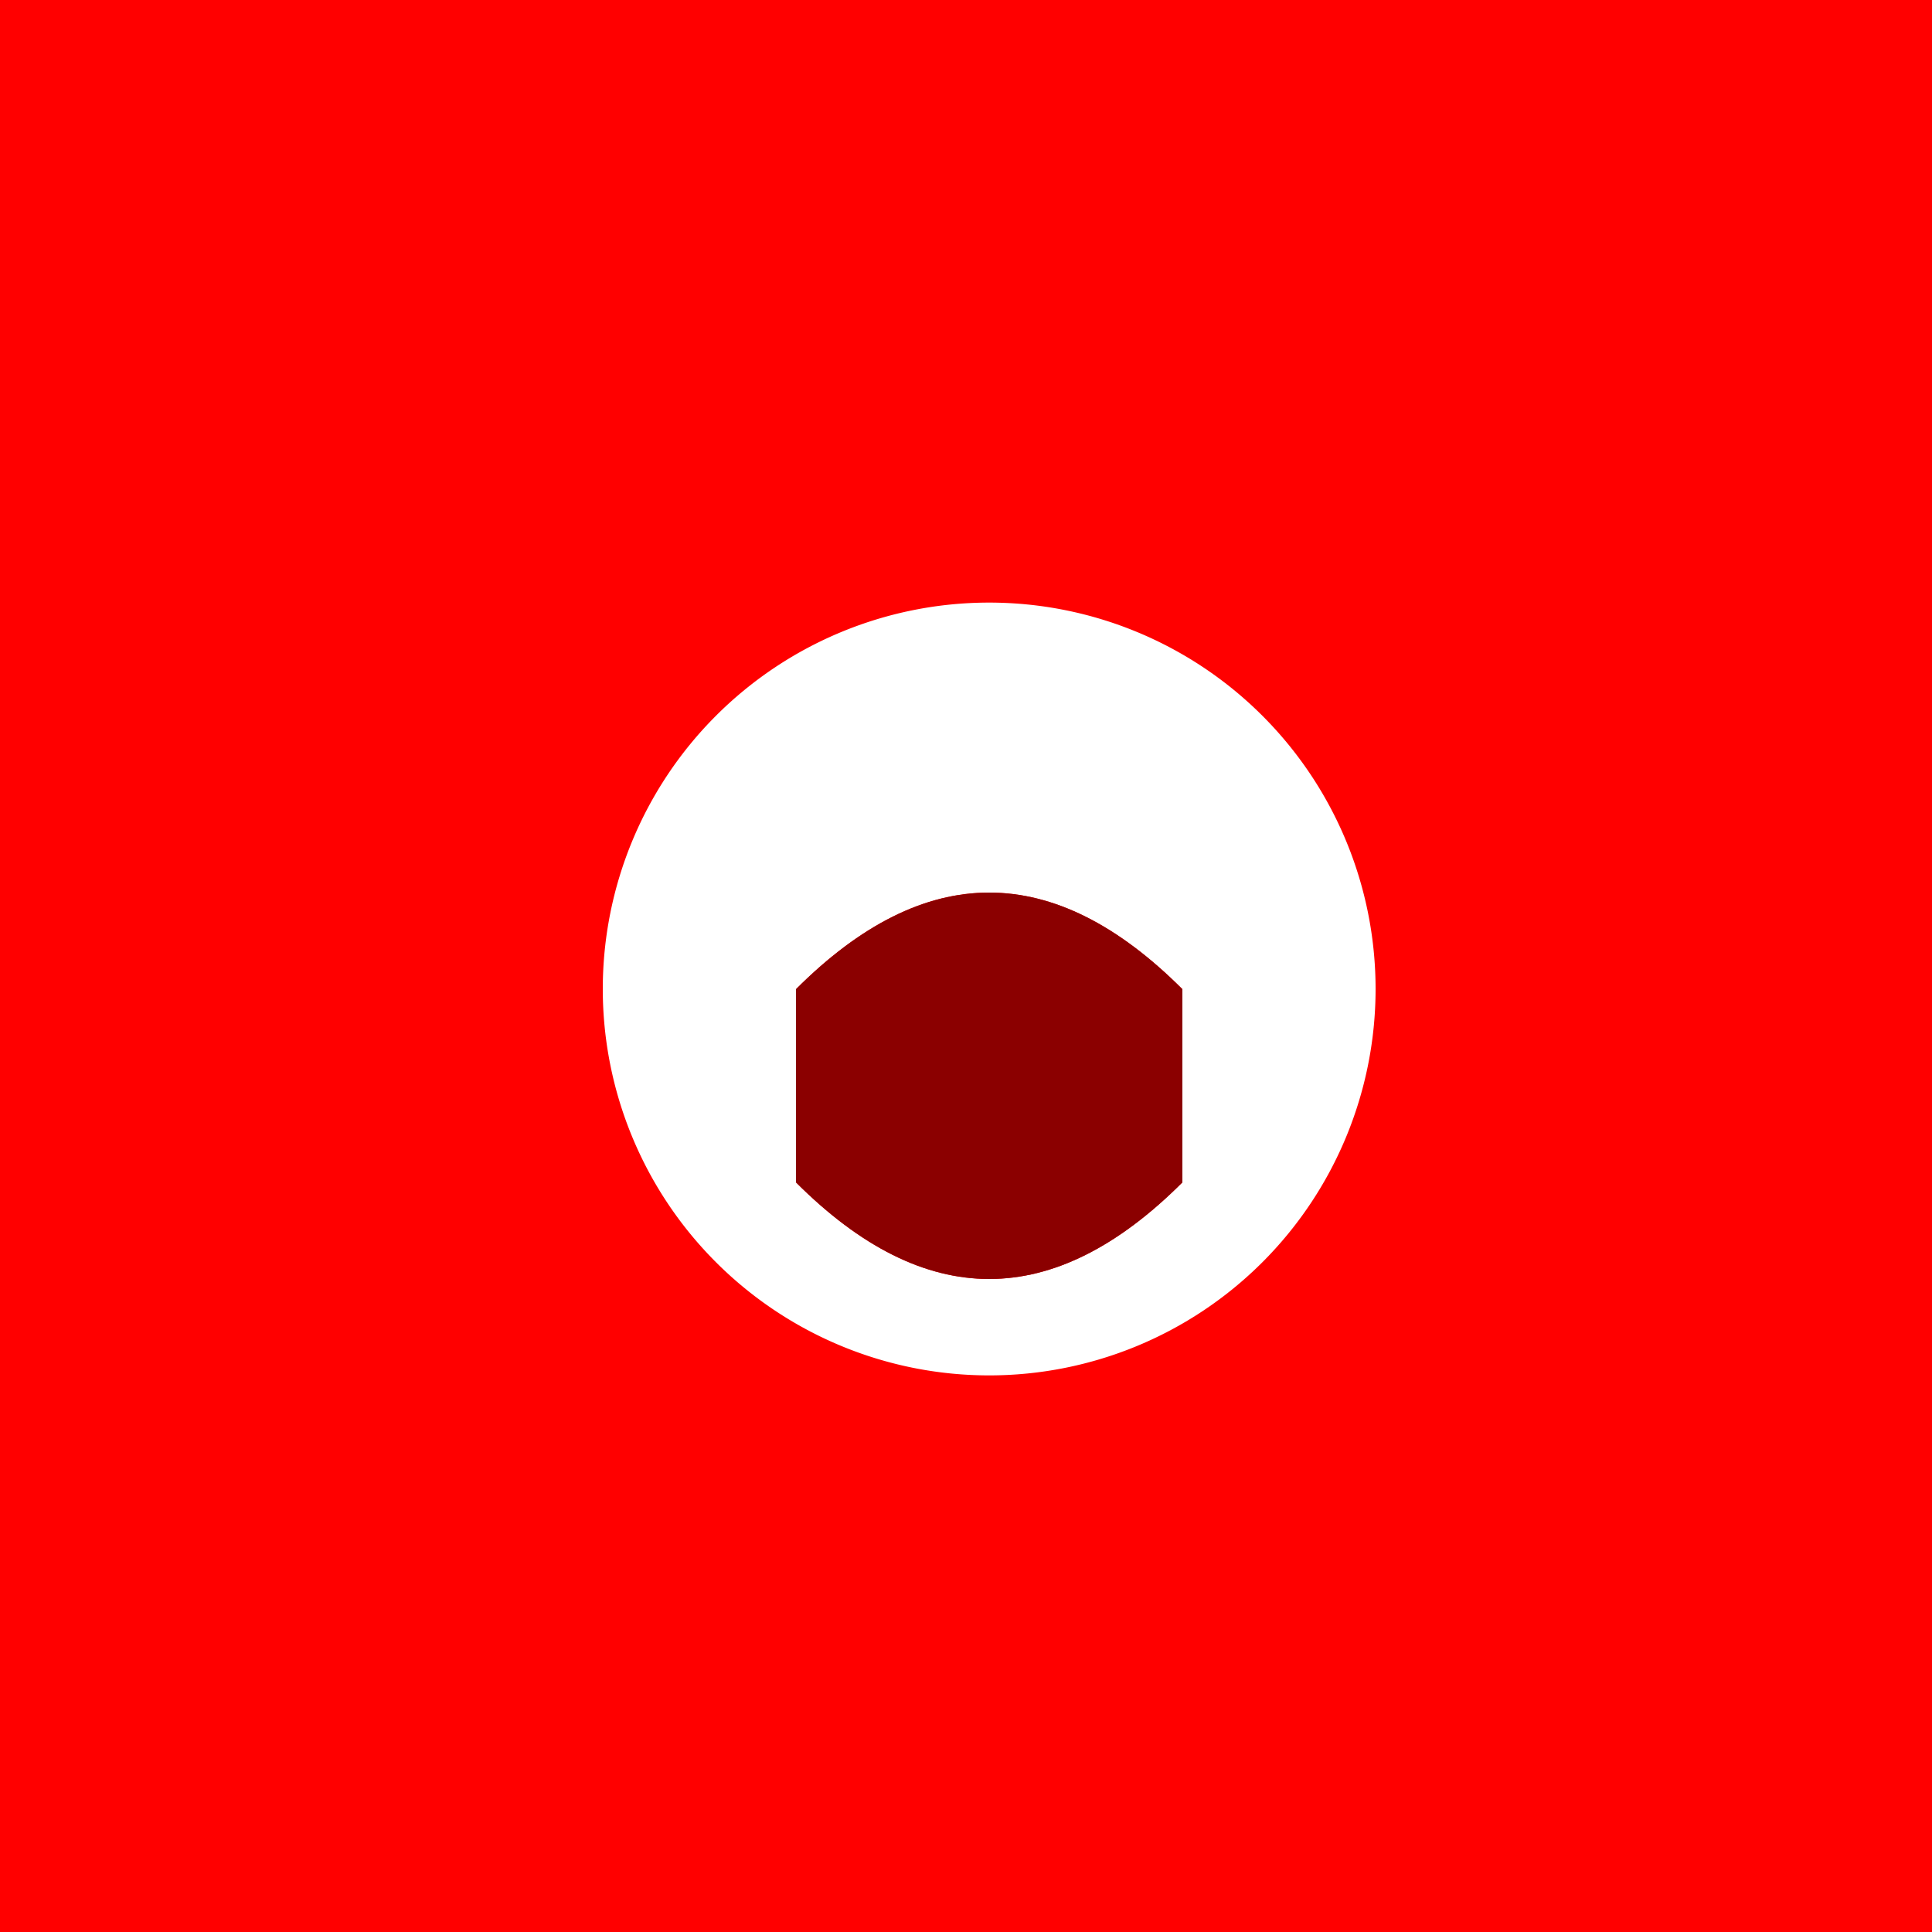
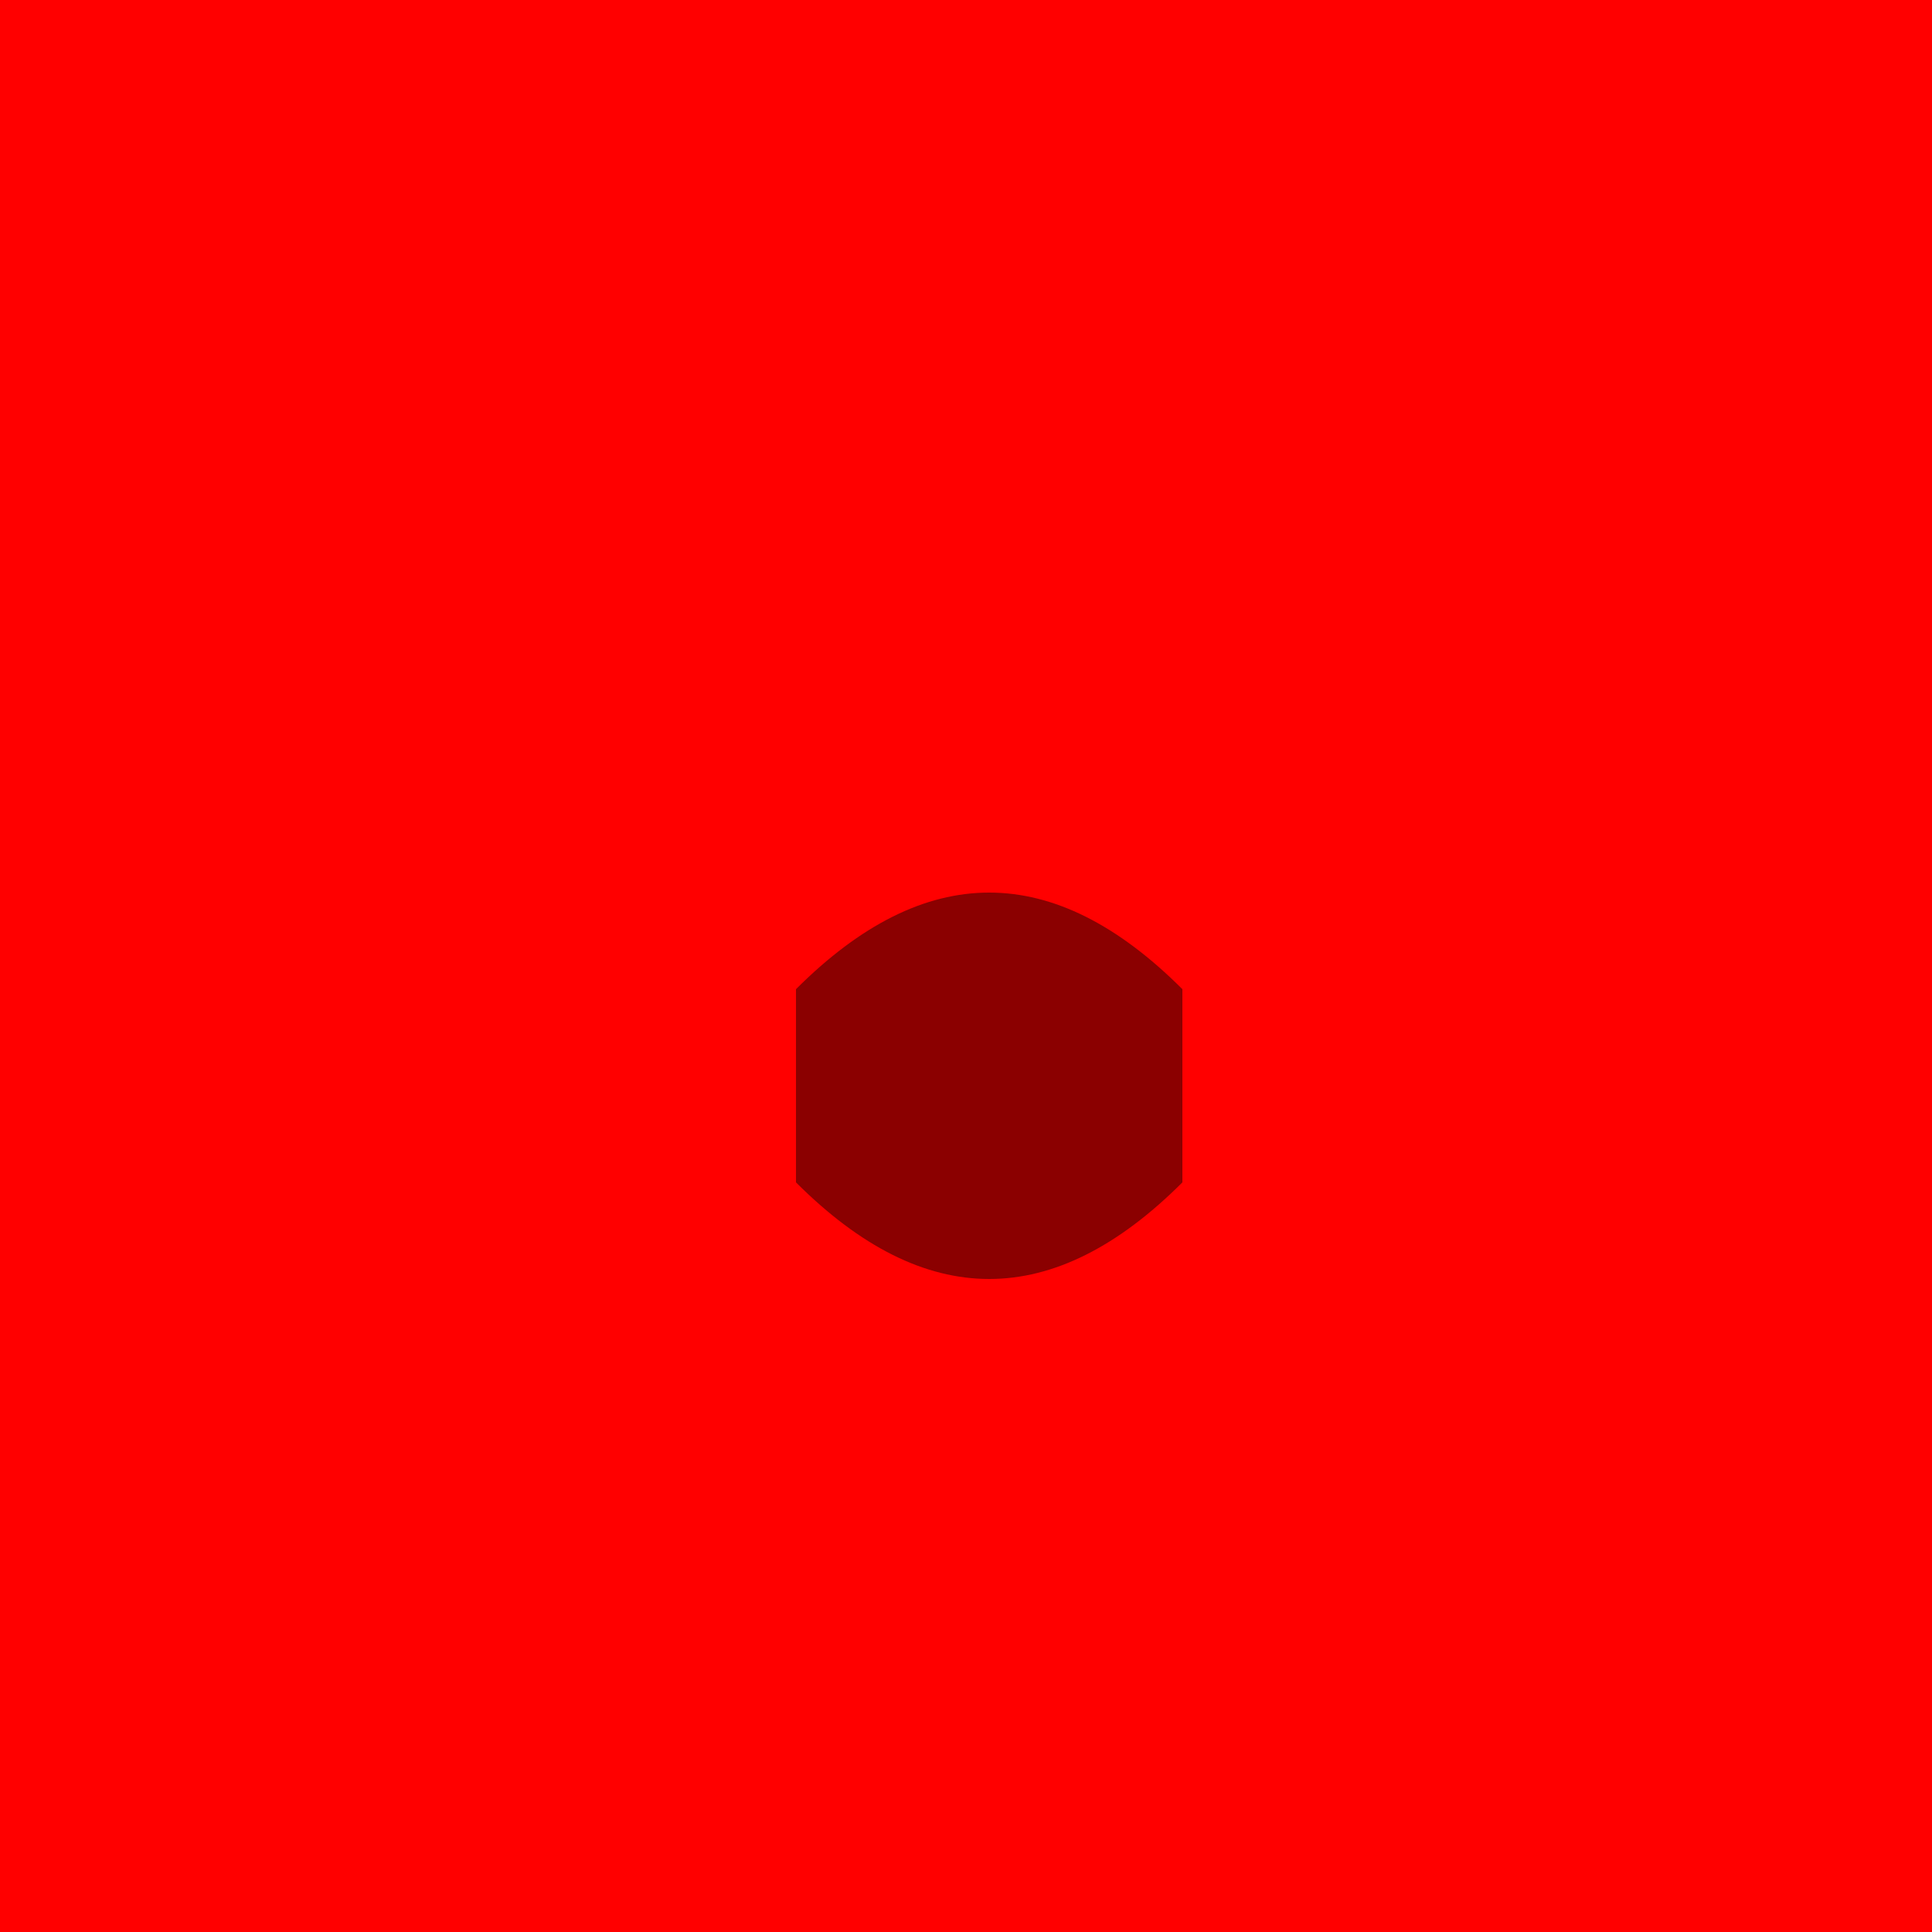
<svg xmlns="http://www.w3.org/2000/svg" width="500" height="500">
  <defs />
  <g>
    <rect fill="red" stroke="none" x="0" y="0" width="512" height="512" />
-     <path fill="white" stroke="none" paint-order="stroke fill markers" d=" M 356 256 A 100 100 0 1 1 356 255.9" />
    <path fill="red" stroke="none" paint-order="stroke fill markers" d=" M 206 306 Q 256 356 306 306 L 306 256 Q 256 206 206 256 Z" />
-     <path fill="darkred" stroke="none" paint-order="stroke fill markers" d=" M 206 256 Q 256 206 306 256 L 306 306 Q 256 356 206 306 Z" />
+     <path fill="darkred" stroke="none" paint-order="stroke fill markers" d=" M 206 256 Q 256 206 306 256 L 306 306 Q 256 356 206 306 " />
  </g>
</svg>